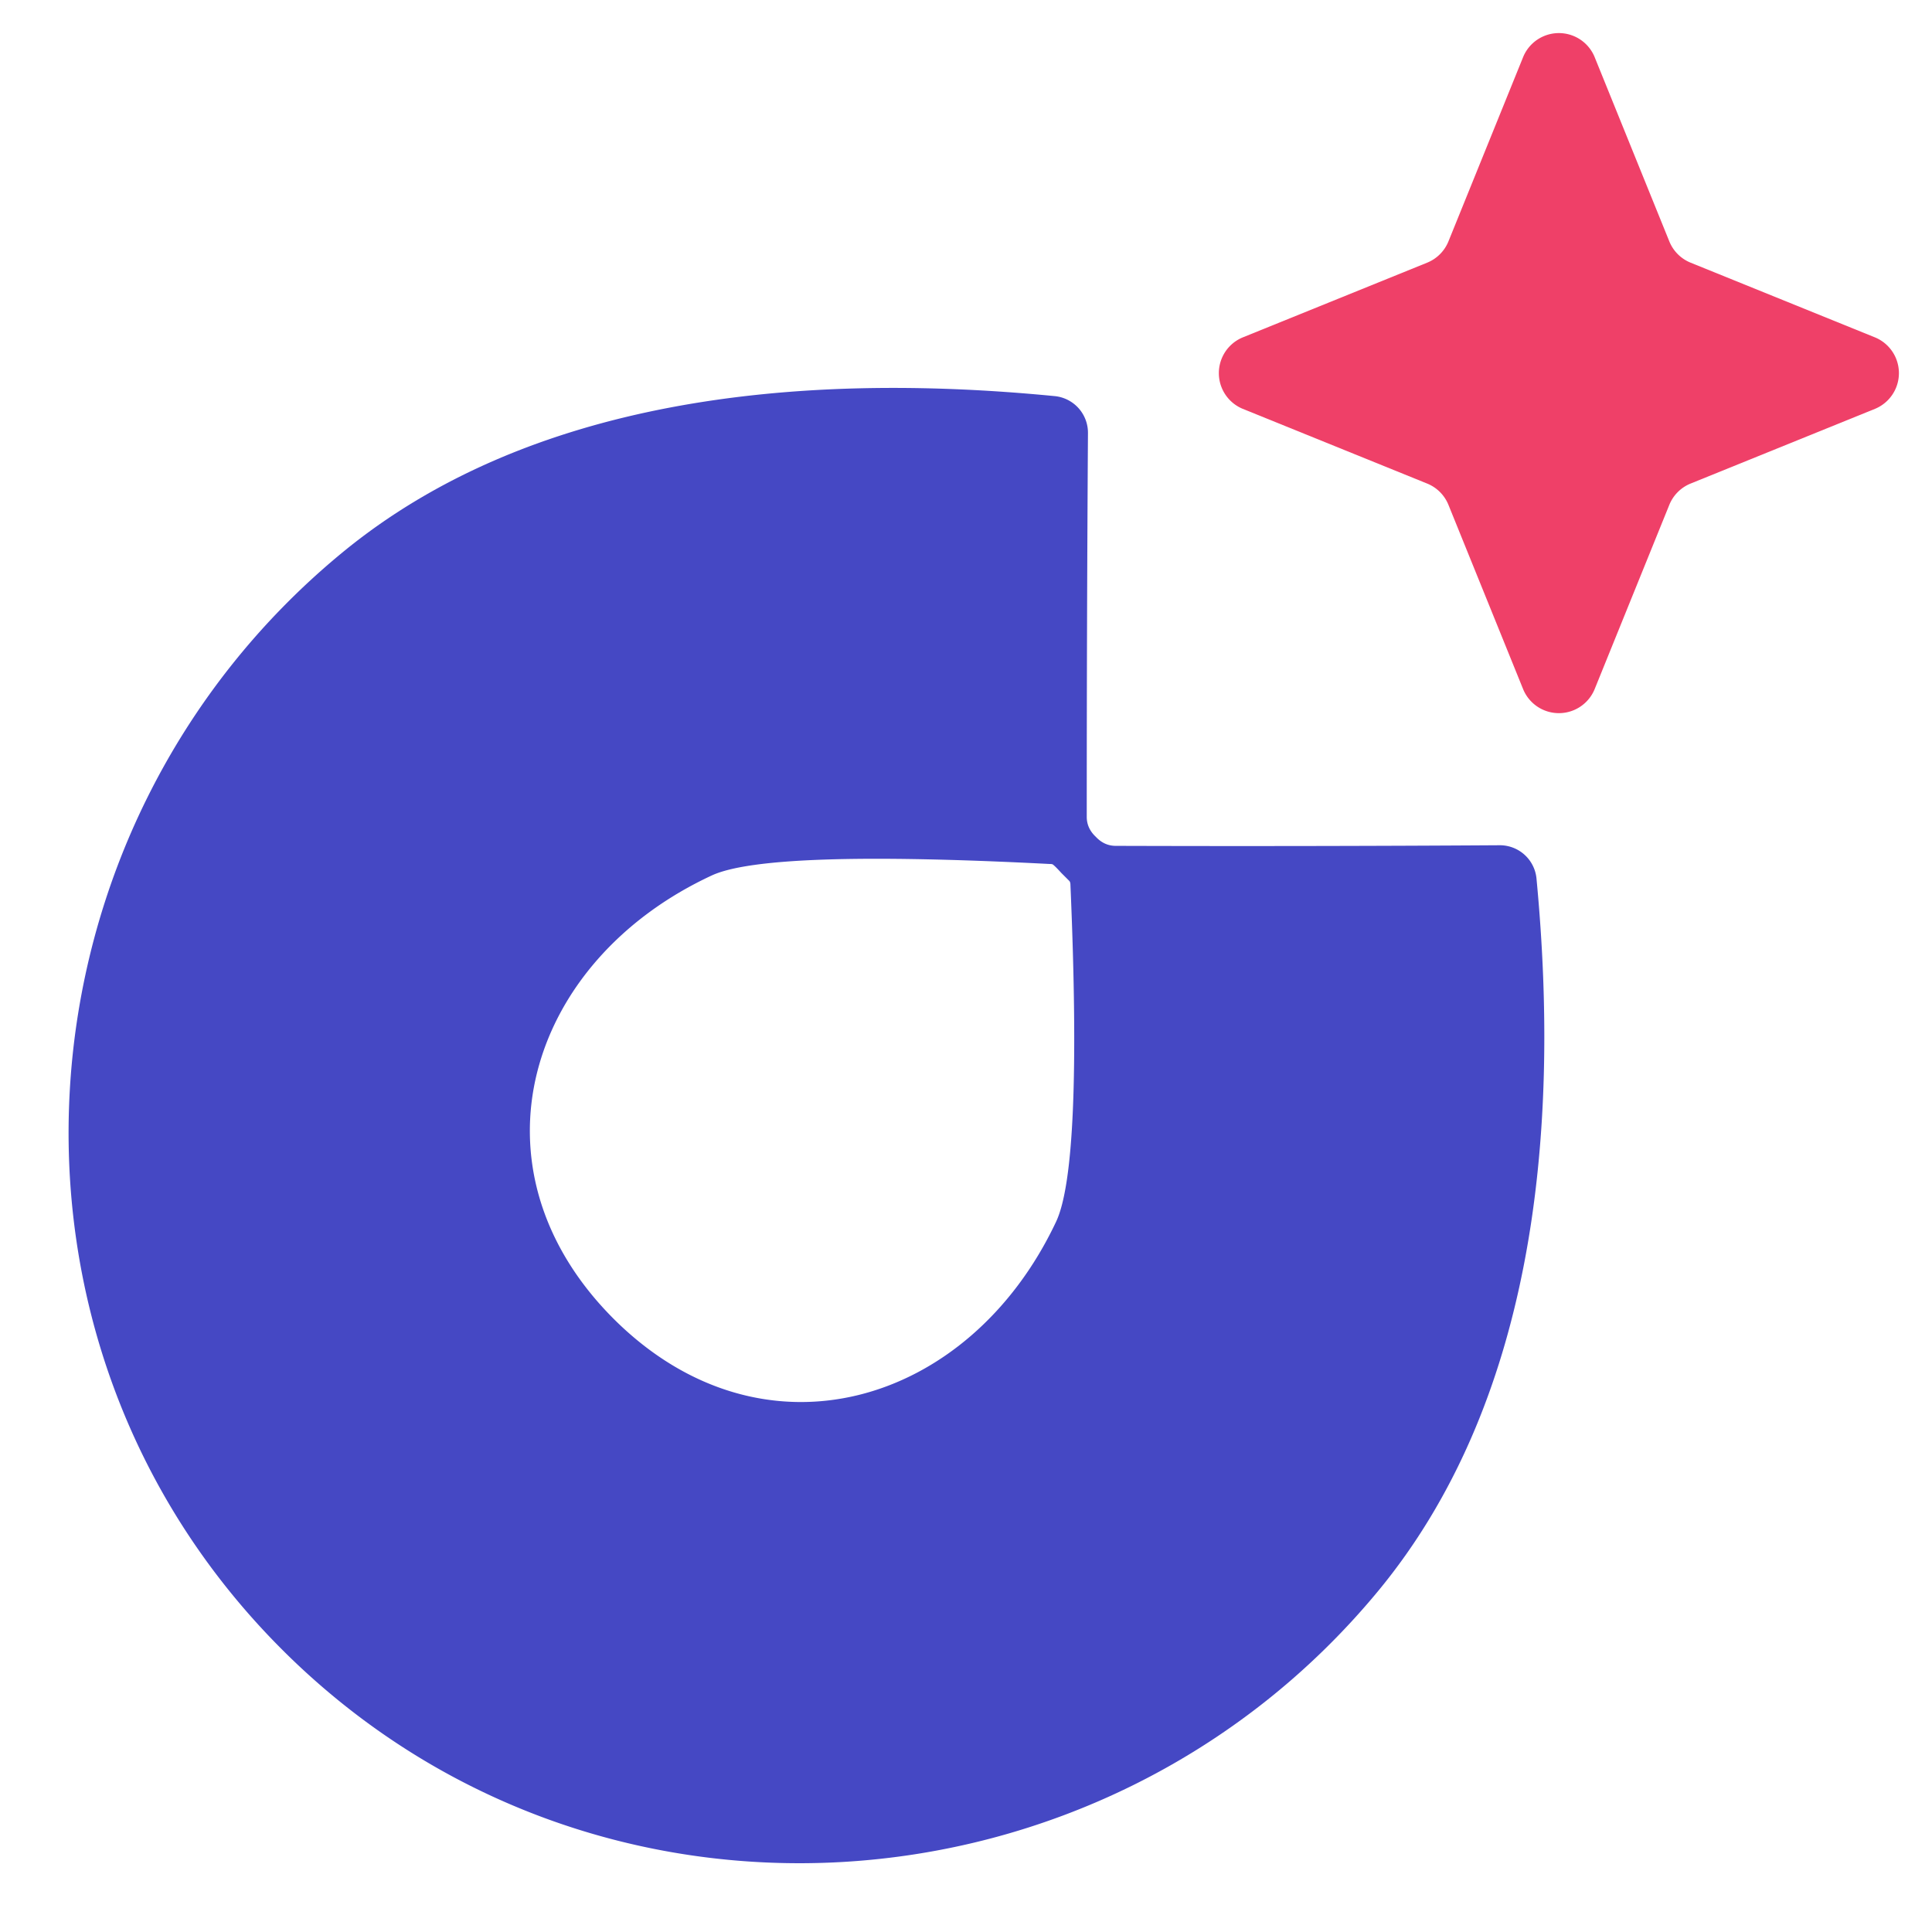
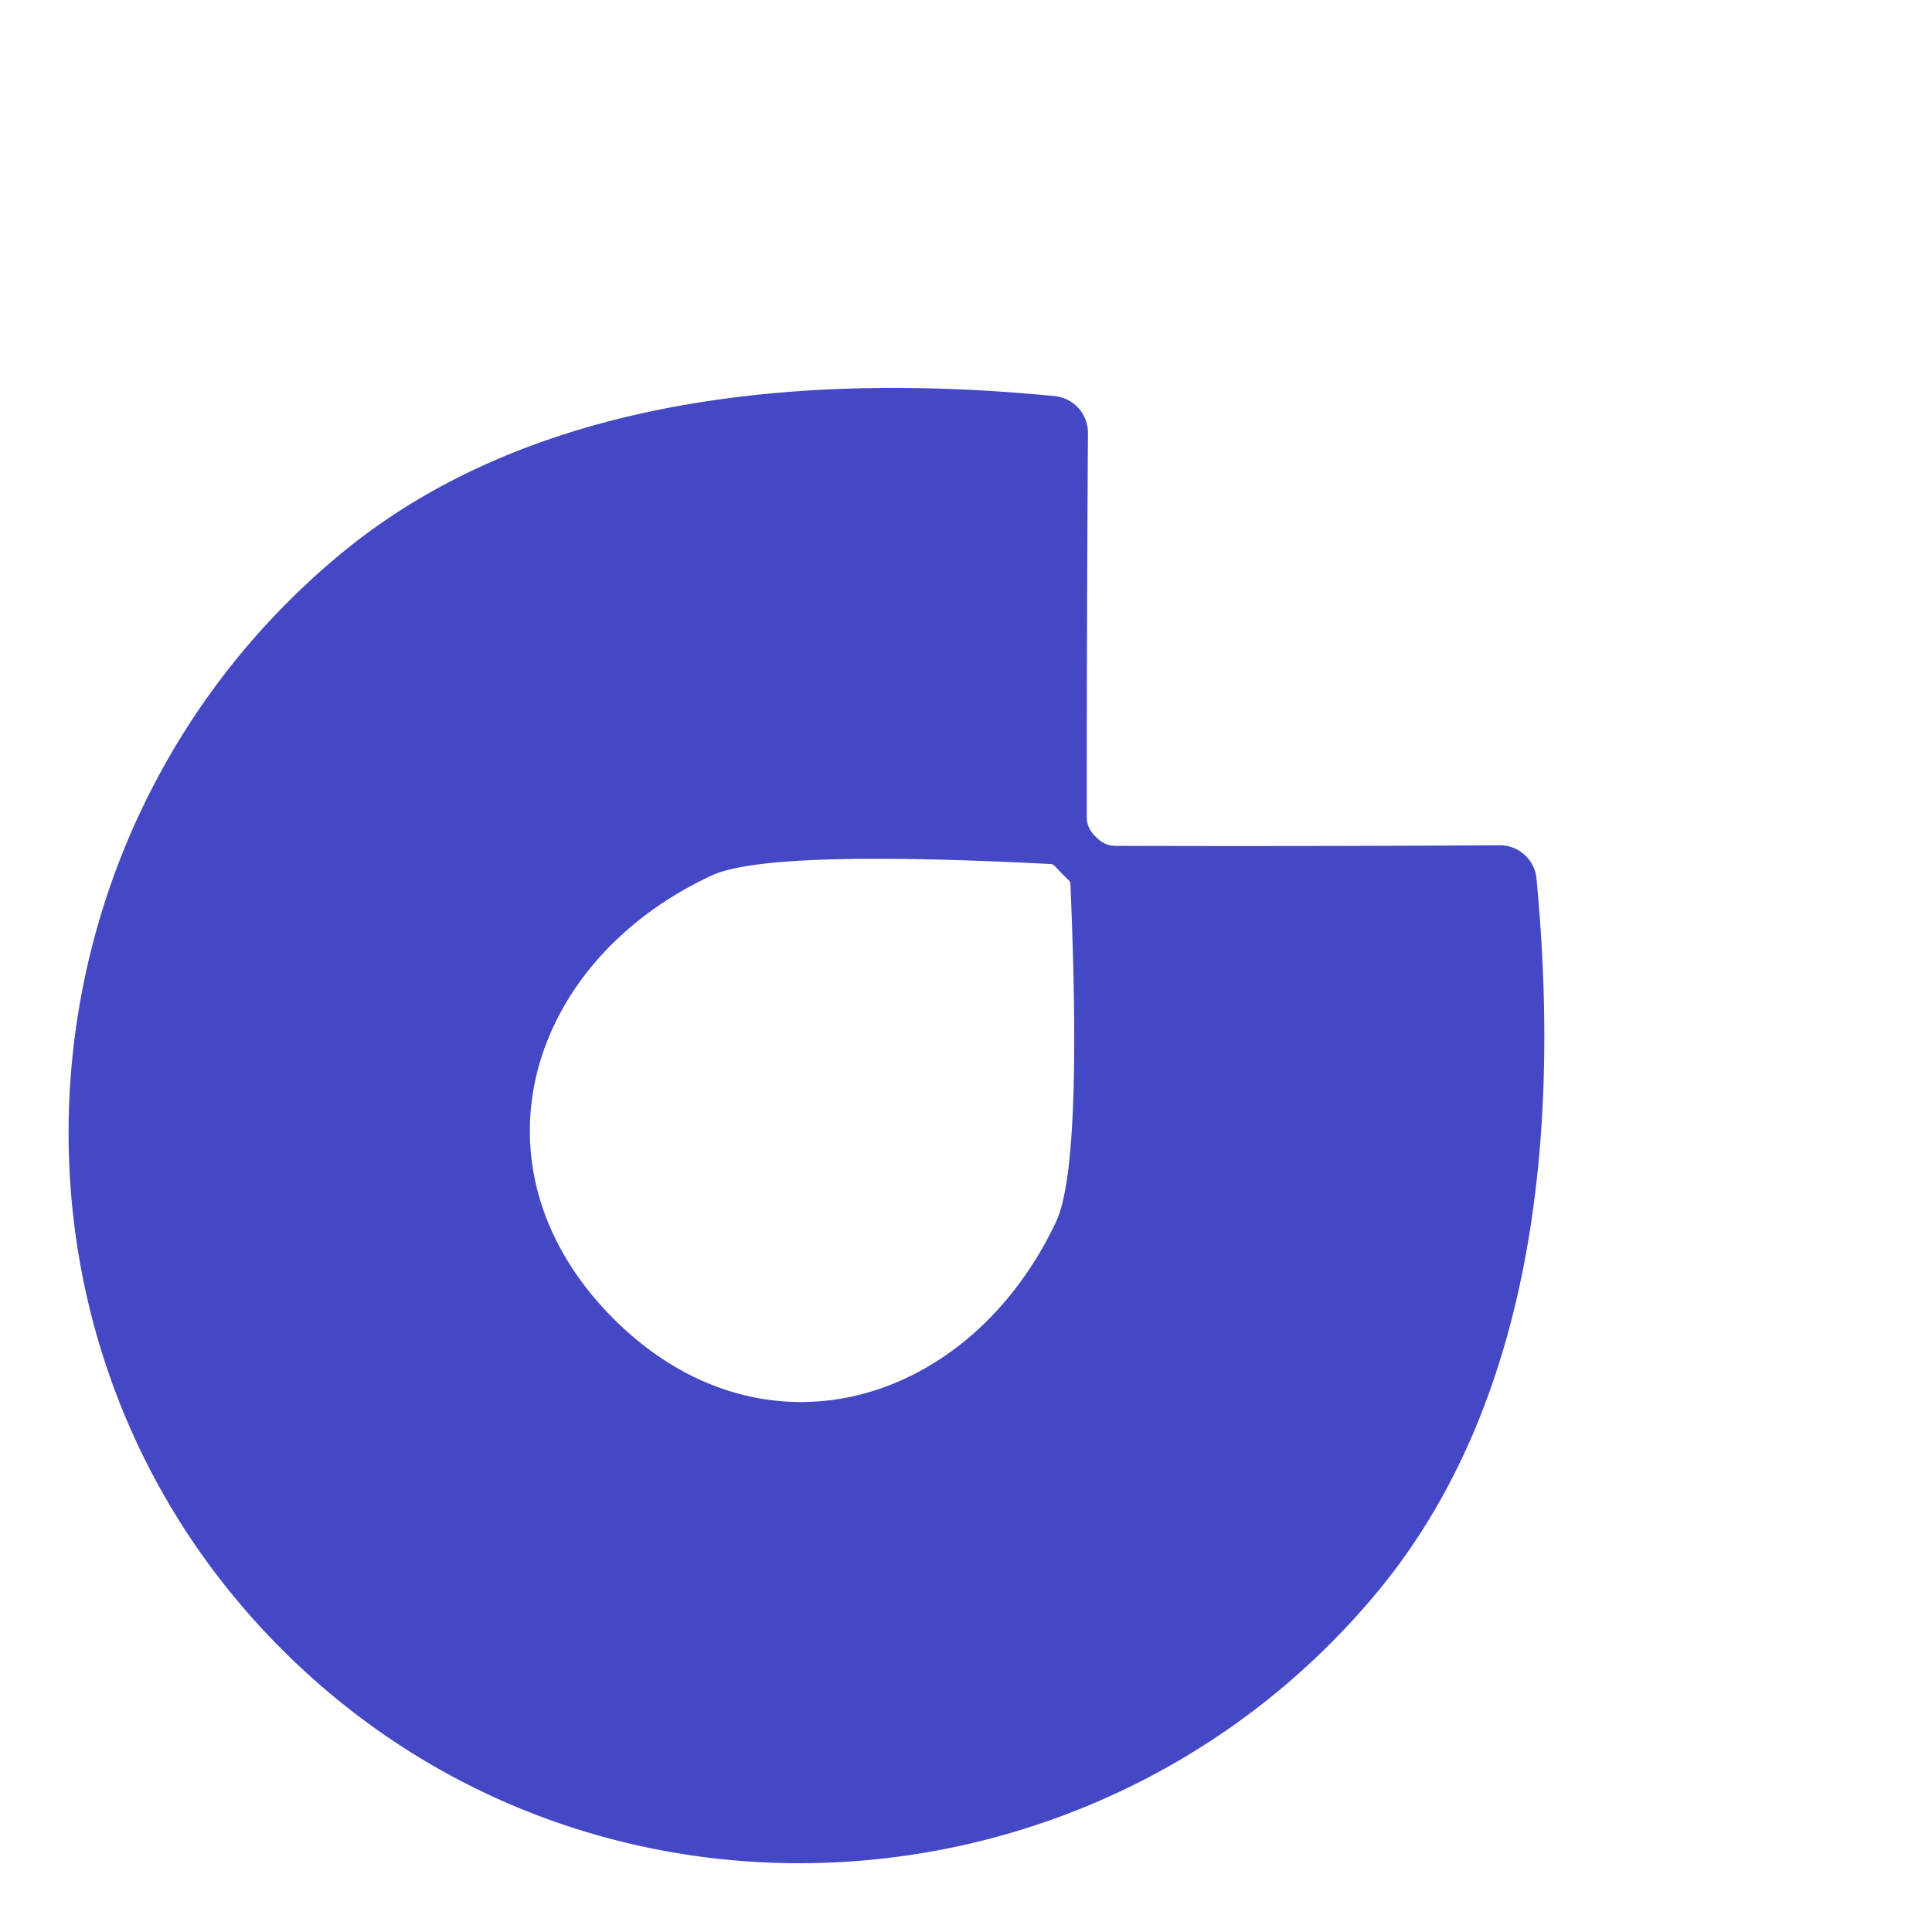
<svg xmlns="http://www.w3.org/2000/svg" version="1.1" viewBox="0.00 0.00 32.00 32.00">
-   <path fill="#ef4068" d="   M 28.00 4.35   L 31.06 5.59   A 0.64 0.64 0.0 0 1 31.06 6.77   L 28.00 8.01   A 0.64 0.64 0.0 0 0 27.65 8.36   L 26.41 11.42   A 0.64 0.64 0.0 0 1 25.23 11.42   L 23.99 8.36   A 0.64 0.64 0.0 0 0 23.64 8.01   L 20.58 6.77   A 0.64 0.64 0.0 0 1 20.58 5.59   L 23.64 4.35   A 0.64 0.64 0.0 0 0 23.99 4.00   L 25.23 0.94   A 0.64 0.64 0.0 0 1 26.41 0.94   L 27.65 4.00   A 0.64 0.64 0.0 0 0 28.00 4.35   Z" />
  <path fill="#4548c4" d="   M 18.15 13.86   Q 18.29 14.01 18.48 14.01   Q 21.66 14.02 24.83 14.00   A 0.61 0.61 0.0 0 1 25.45 14.56   C 25.86 18.88 25.37 23.28 22.82 26.36   C 18.25 31.88 9.81 32.47 4.66 27.31   C -0.48 22.16 0.13 13.72 5.66 9.16   C 8.74 6.62 13.15 6.14 17.46 6.56   A 0.61 0.61 0.0 0 1 18.02 7.18   Q 18.00 10.35 18.00 13.53   Q 18.00 13.72 18.15 13.86   Z   M 10.15 21.83   C 12.62 24.31 16.05 23.29 17.49 20.24   Q 17.93 19.32 17.73 14.66   Q 17.73 14.61 17.71 14.59   Q 17.68 14.56 17.58 14.46   Q 17.48 14.35 17.44 14.32   Q 17.43 14.31 17.38 14.31   Q 12.72 14.07 11.79 14.50   C 8.73 15.92 7.68 19.34 10.15 21.83   Z" />
</svg>